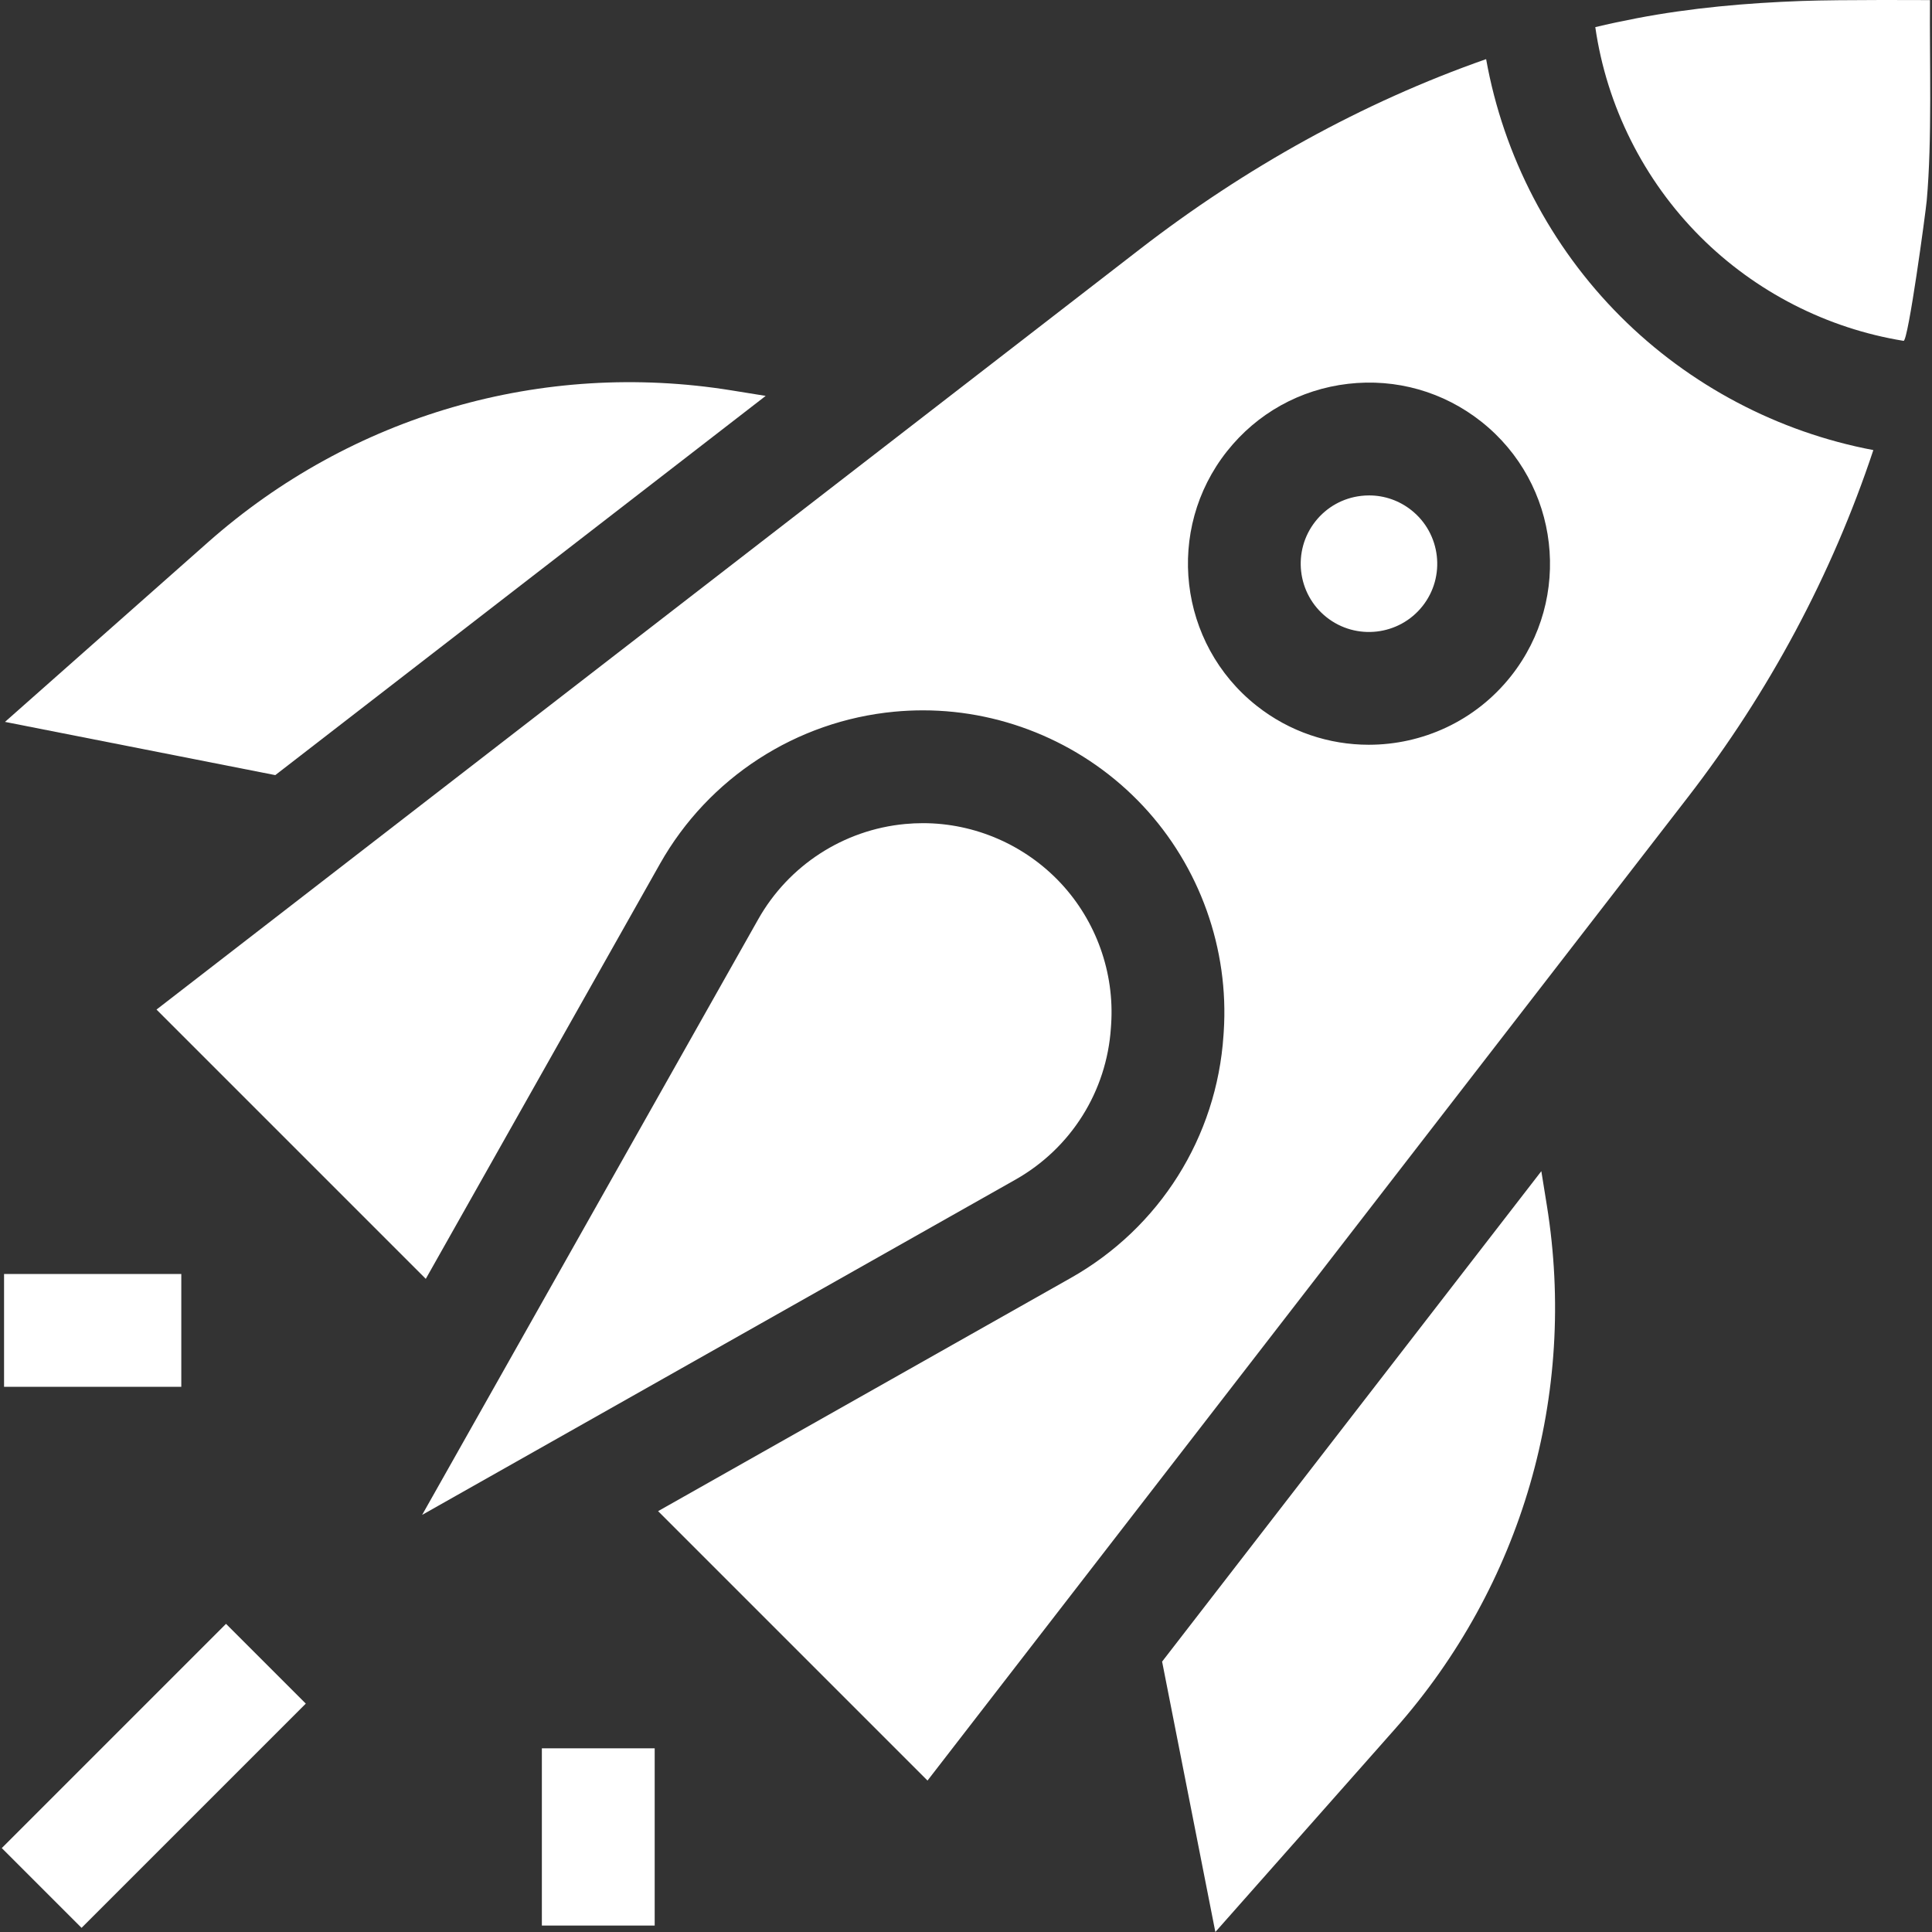
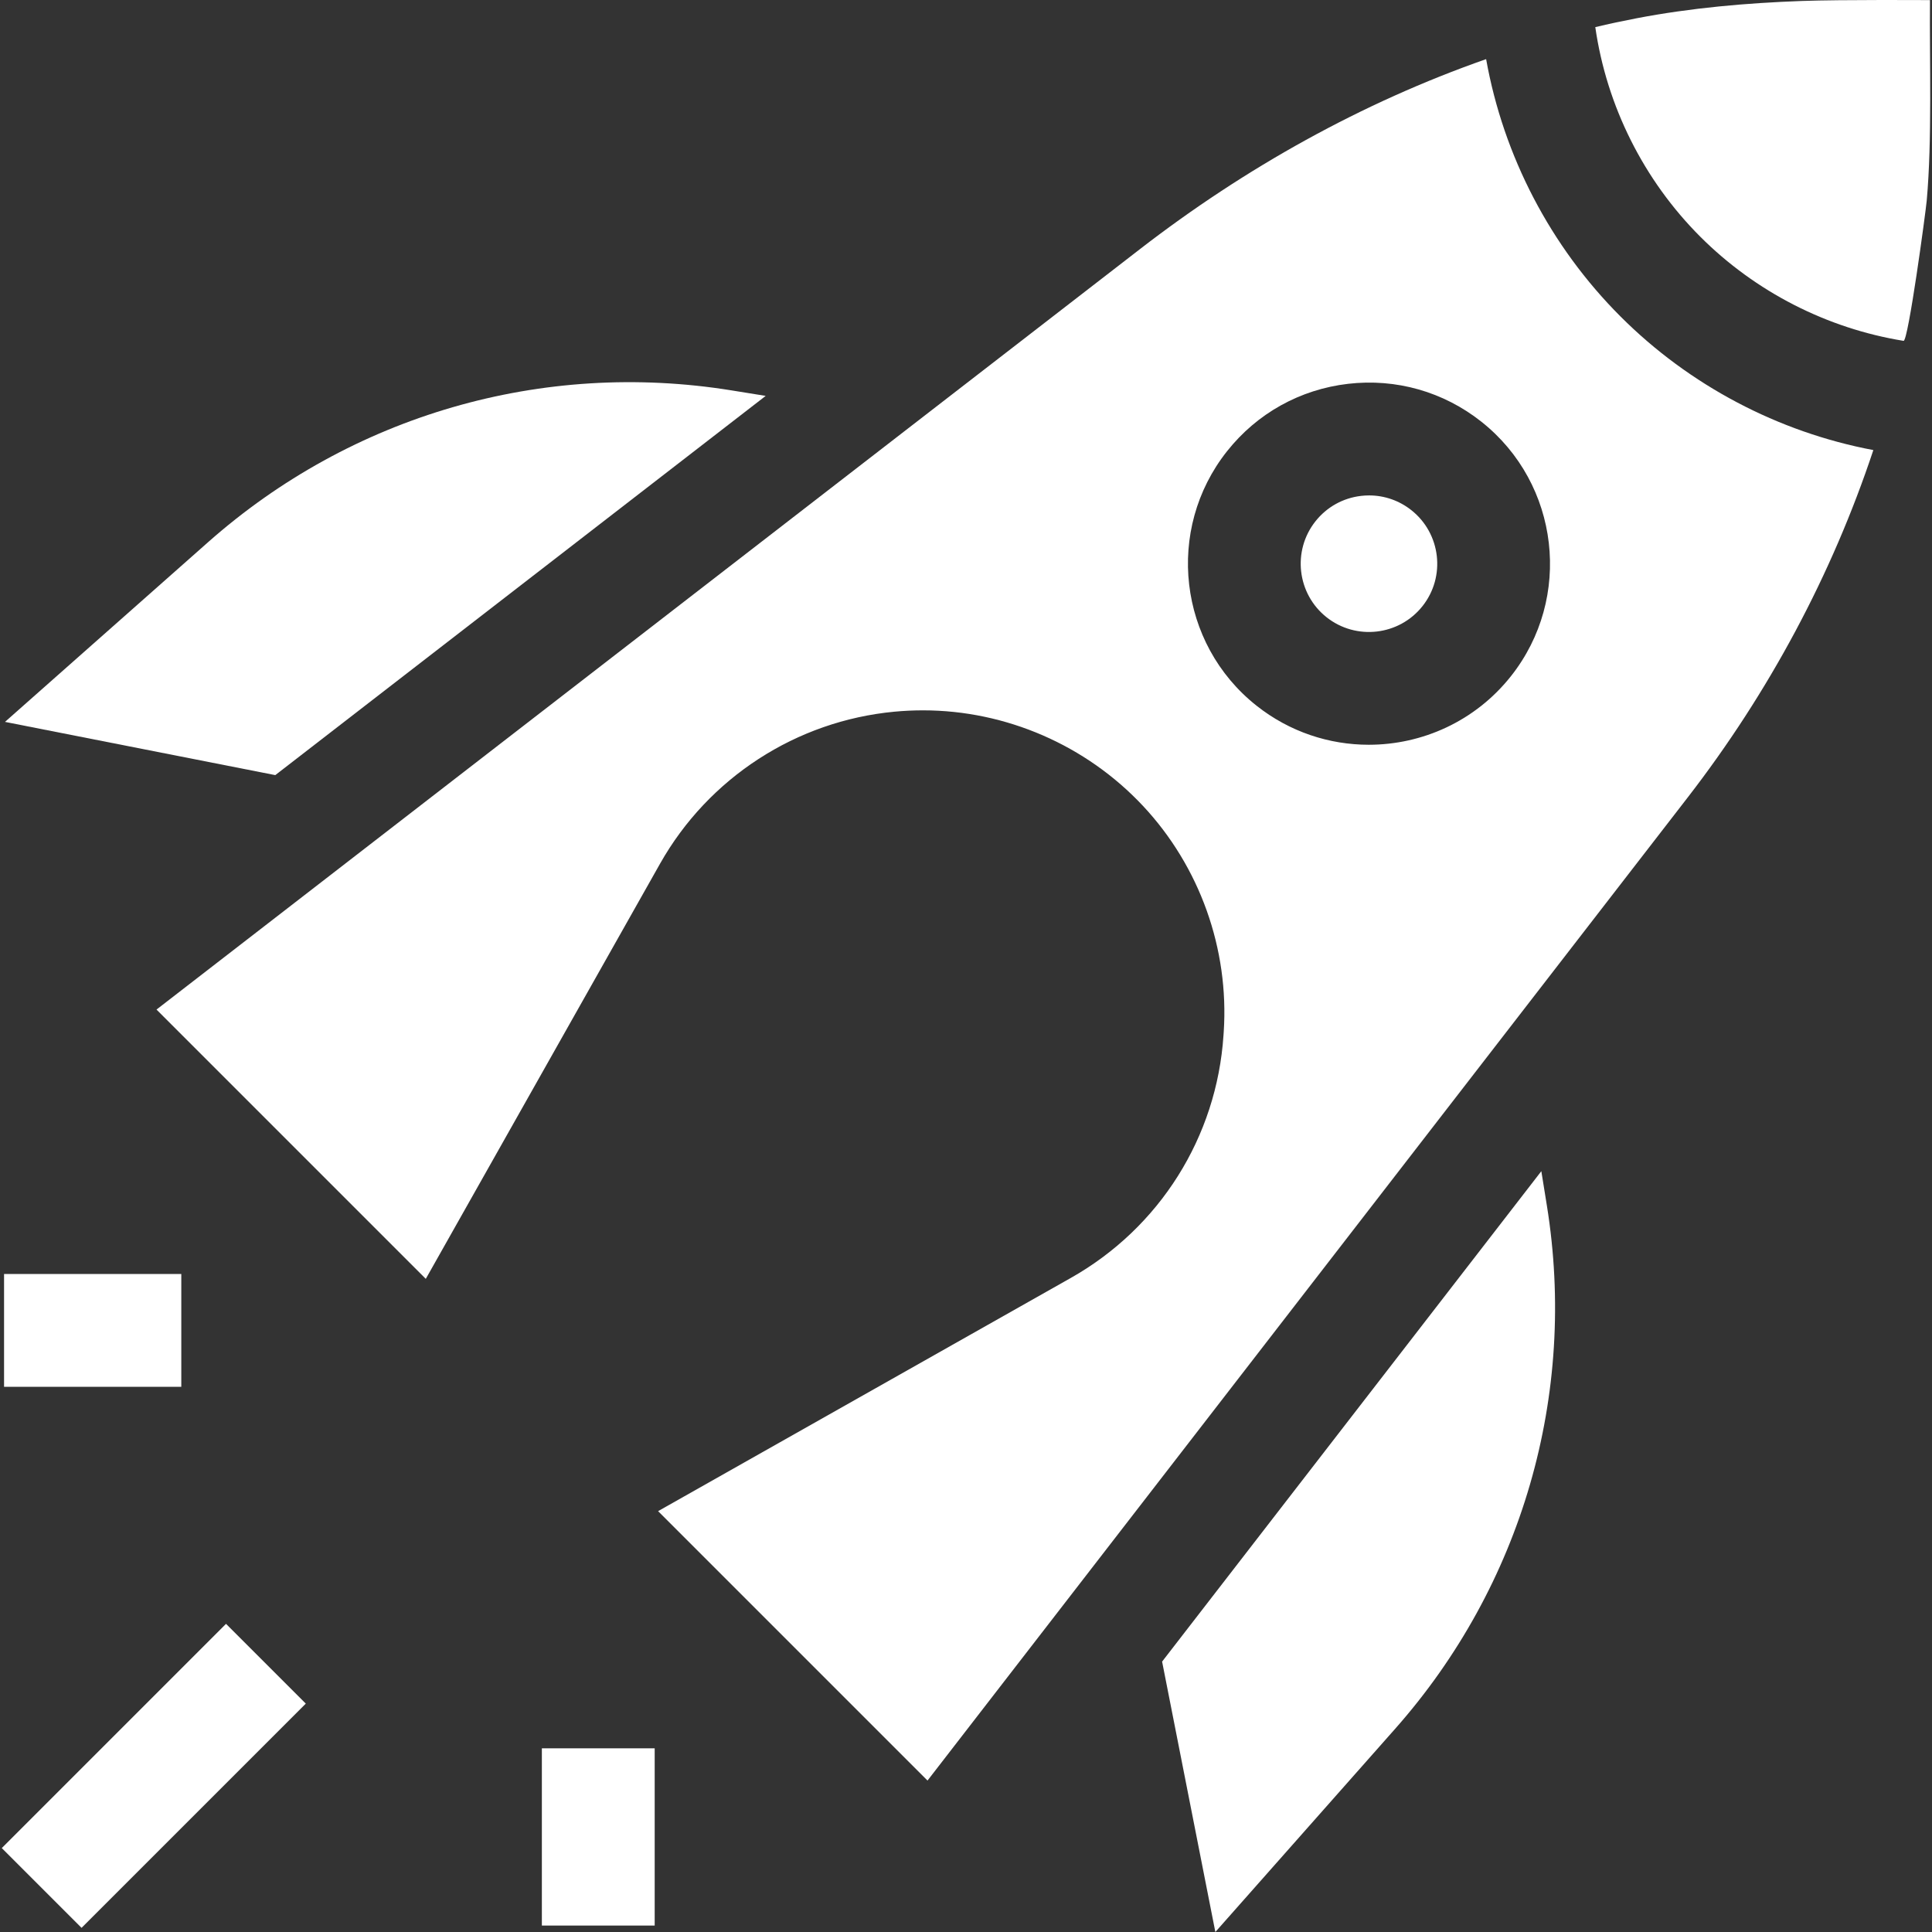
<svg xmlns="http://www.w3.org/2000/svg" version="1.1" id="Capa_1" x="0px" y="0px" viewBox="0 0 512 512" style="enable-background:new 0 0 512 512;" xml:space="preserve" width="40px" height="40px">
  <rect x="0" y="0" width="512" height="512" fill="#333333" stroke="none" />
  <g>
    <g>
      <path d="M374.034,135.208c-3.229-2.559-7.145-3.916-11.204-3.916c-0.703,0-1.409,0.041-2.118,0.123    c-4.802,0.556-9.1,2.949-12.103,6.738c-6.198,7.821-4.876,19.228,2.945,25.425c7.823,6.196,19.227,4.875,25.424-2.946    C383.177,152.811,381.855,141.406,374.034,135.208z" fill="#FFFFFF" />
    </g>
  </g>
  <g>
    <g>
      <path d="M429.451,83.872c-18.556-18.56-31.024-42.532-35.613-68.202c-32.866,11.512-63.898,28.819-91.78,50.38L41.476,267.546    l71.363,71.363l62.067-109.999c12.855-22.785,36.081-37.852,62.129-40.306c2.503-0.236,5.05-0.356,7.566-0.356    c21.985,0,43.235,9.232,58.302,25.327c15.049,16.075,22.846,37.903,21.396,59.888l-0.061,0.888    c-1.78,26.953-16.898,51-40.438,64.302l-109.4,61.817l71.398,71.398l201.493-260.577c21.468-27.764,38.19-58.978,49.164-92.015    C471.237,114.513,447.719,102.146,429.451,83.872z M400.412,179.2c-9.461,11.939-23.502,18.168-37.669,18.169    c-10.443,0.001-20.954-3.383-29.757-10.358c-20.743-16.436-24.247-46.684-7.811-67.426c7.961-10.049,19.36-16.395,32.095-17.87    c12.742-1.474,25.283,2.097,35.331,10.059C413.343,128.209,416.847,158.457,400.412,179.2z" fill="#FFFFFF" />
    </g>
  </g>
  <g>
    <g>
      <path d="M409.934,319.468l-1.466-9.093L307.97,440.341L322.081,512l47.633-53.832C403.358,420.144,418.018,369.59,409.934,319.468    z" fill="#FFFFFF" />
    </g>
  </g>
  <g>
    <g>
      <path d="M193.854,103.455c-50.123-8.083-100.678,6.578-138.7,40.22L1.321,191.308l71.631,14.106l129.966-100.497L193.854,103.455z    " fill="#FFFFFF" />
    </g>
  </g>
  <g>
    <g>
-       <path d="M281.075,234.008c-9.436-10.08-22.731-15.861-36.475-15.861c-1.582,0-3.183,0.076-4.759,0.224    c-16.31,1.536-30.849,10.968-38.897,25.23l-89.071,157.857l157.218-88.836c14.736-8.327,24.2-23.378,25.314-40.264l0.061-0.887    C295.374,257.732,290.493,244.069,281.075,234.008z" fill="#FFFFFF" />
-     </g>
+       </g>
  </g>
  <g>
    <g>
      <polygon points="60.763,431.203 59.897,430.335 0.472,489.76 21.613,510.901 77.017,455.498 81.038,451.477   " fill="#FFFFFF" />
    </g>
  </g>
  <g>
    <g>
      <rect x="1.076" y="337.621" width="46.97" height="29.898" fill="#FFFFFF" />
    </g>
  </g>
  <g>
    <g>
      <rect x="143.601" y="463.323" width="29.898" height="46.97" fill="#FFFFFF" />
    </g>
  </g>
  <g>
    <g>
      <path d="M511.462,0.033c0,0-23.423-0.158-33.959,0.224c-14.708,0.535-29.375,1.825-43.846,4.597    c-3.646,0.699-7.276,1.476-10.888,2.334c3.007,20.893,12.809,40.524,27.826,55.545c14.617,14.62,33.602,24.31,53.868,27.595    c1.223,0.198,5.858-34.04,6.139-37.171C512.058,36.927,511.324,16.313,511.462,0.033z" fill="#FFFFFF" />
    </g>
  </g>
  <g>
</g>
  <g>
</g>
  <g>
</g>
  <g>
</g>
  <g>
</g>
  <g>
</g>
  <g>
</g>
  <g>
</g>
  <g>
</g>
  <g>
</g>
  <g>
</g>
  <g>
</g>
  <g>
</g>
  <g>
</g>
  <g>
</g>
</svg>